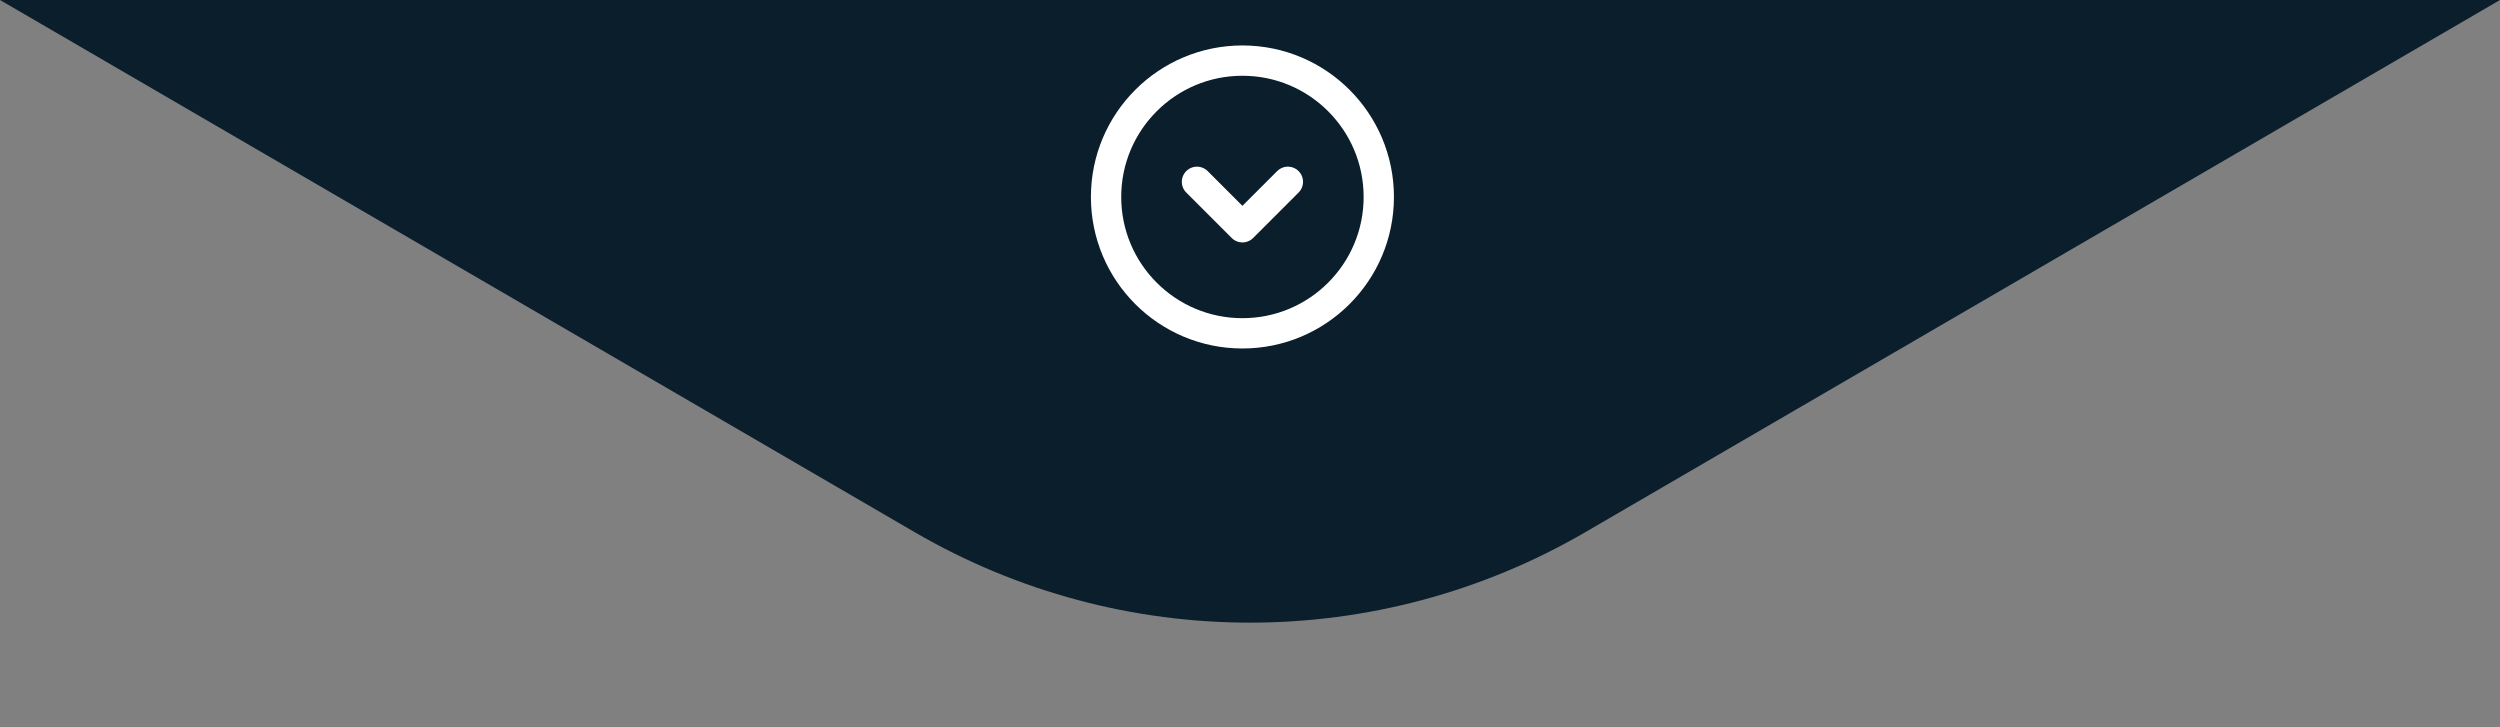
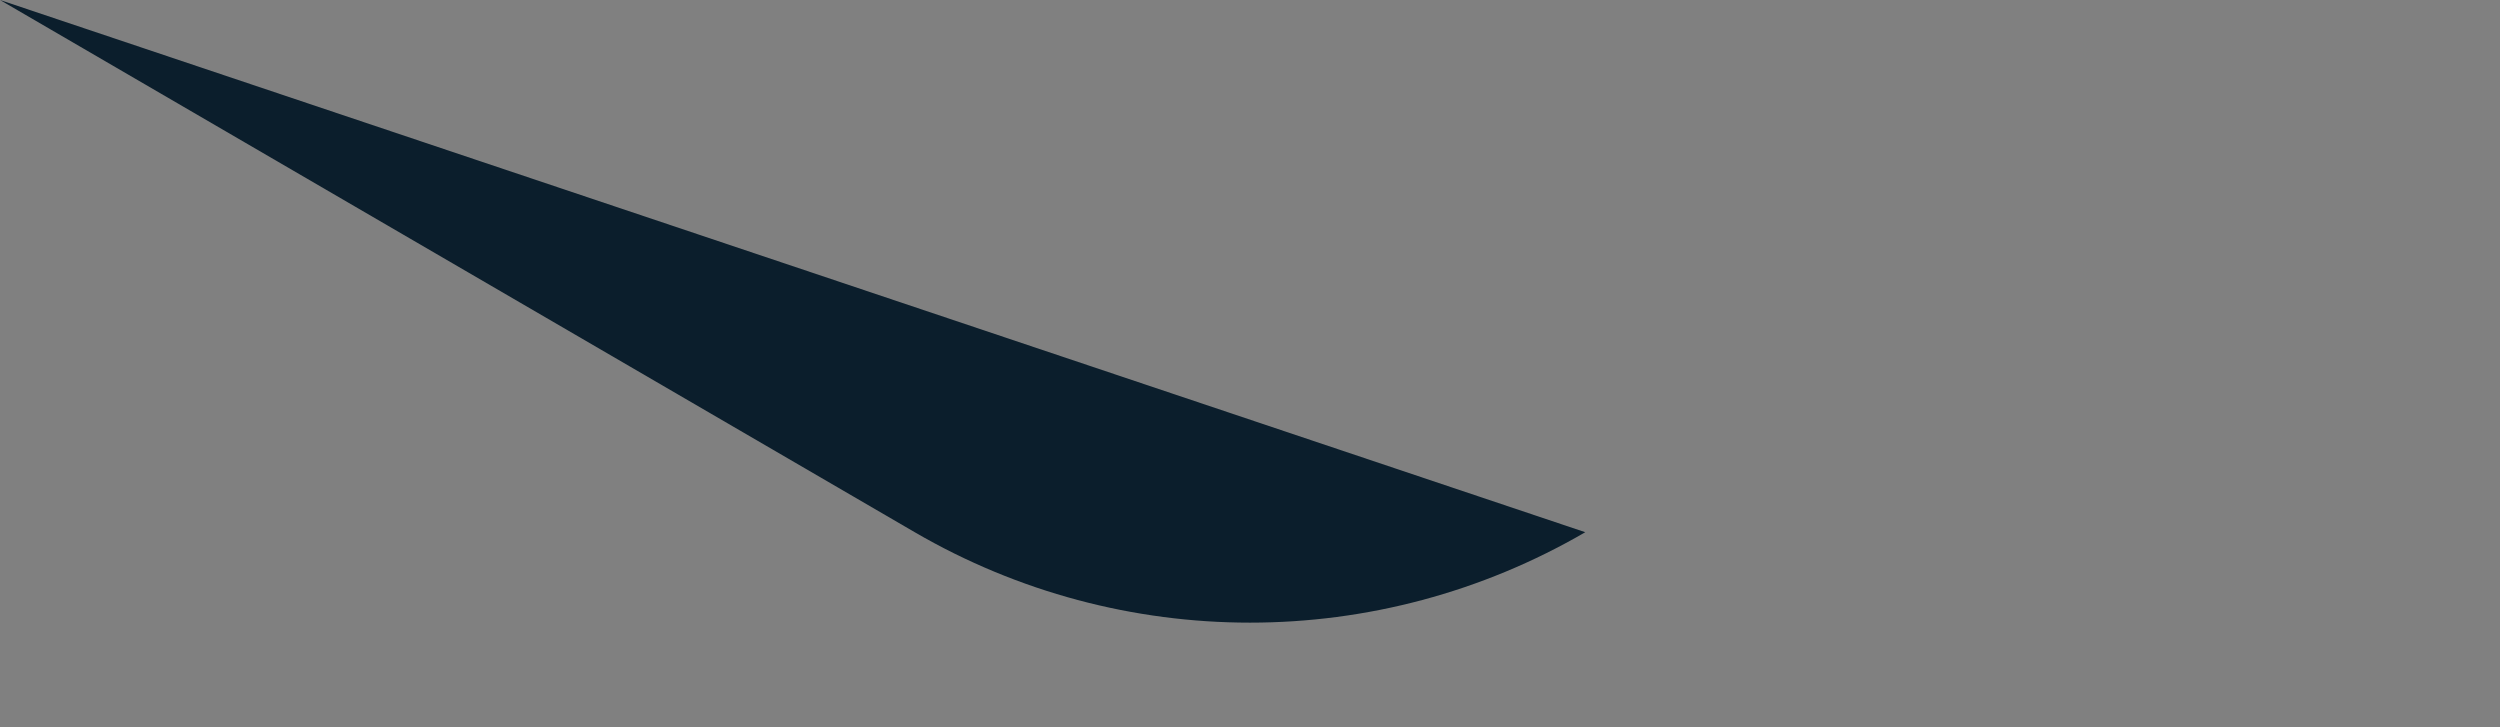
<svg xmlns="http://www.w3.org/2000/svg" width="165" height="48" viewBox="0 0 165 48" fill="none">
  <rect x="0" y="0" width="165" height="48" fill="#808080" stroke="none" />
-   <path d="M104.627 35.126C90.949 43.084 74.051 43.084 60.373 35.126L0 0H165L104.627 35.126Z" fill="#0B1E2C" />
-   <circle cx="82" cy="13" r="9" stroke="white" stroke-width="2" stroke-linecap="round" stroke-linejoin="round" />
-   <path d="M79 12L82 15L85 12" stroke="white" stroke-width="2" stroke-linecap="round" stroke-linejoin="round" />
+   <path d="M104.627 35.126C90.949 43.084 74.051 43.084 60.373 35.126L0 0L104.627 35.126Z" fill="#0B1E2C" />
</svg>